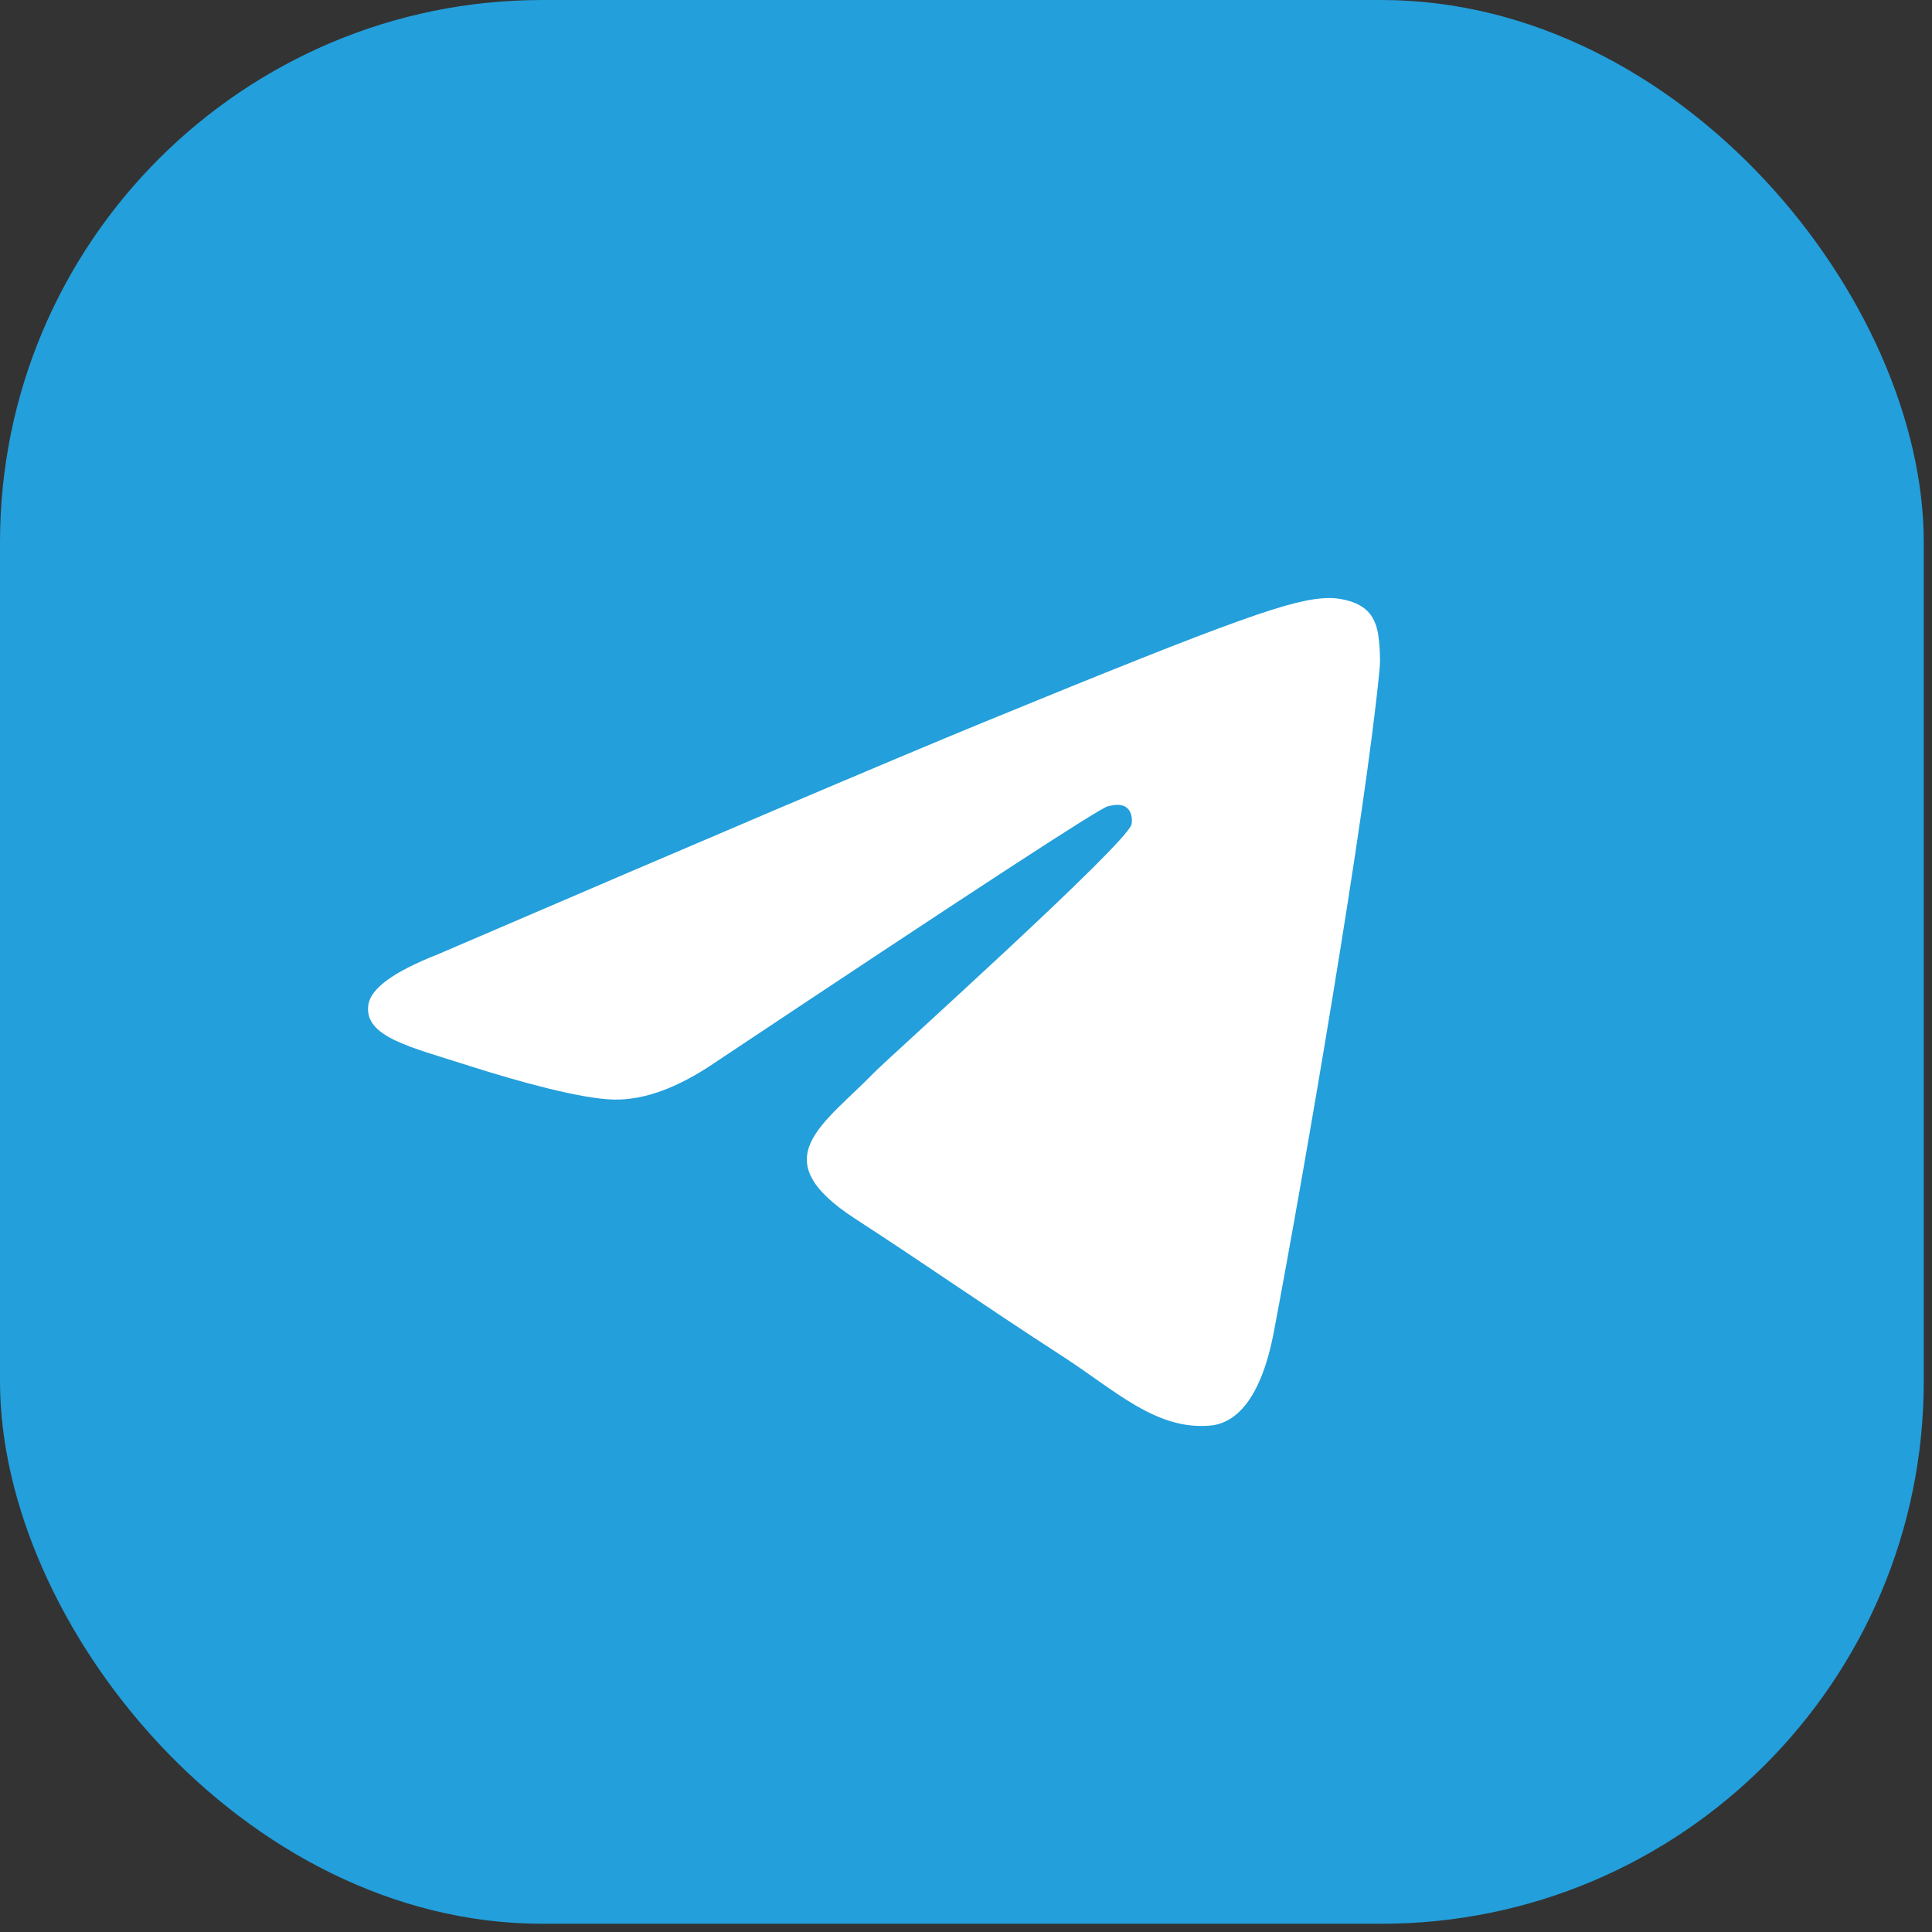
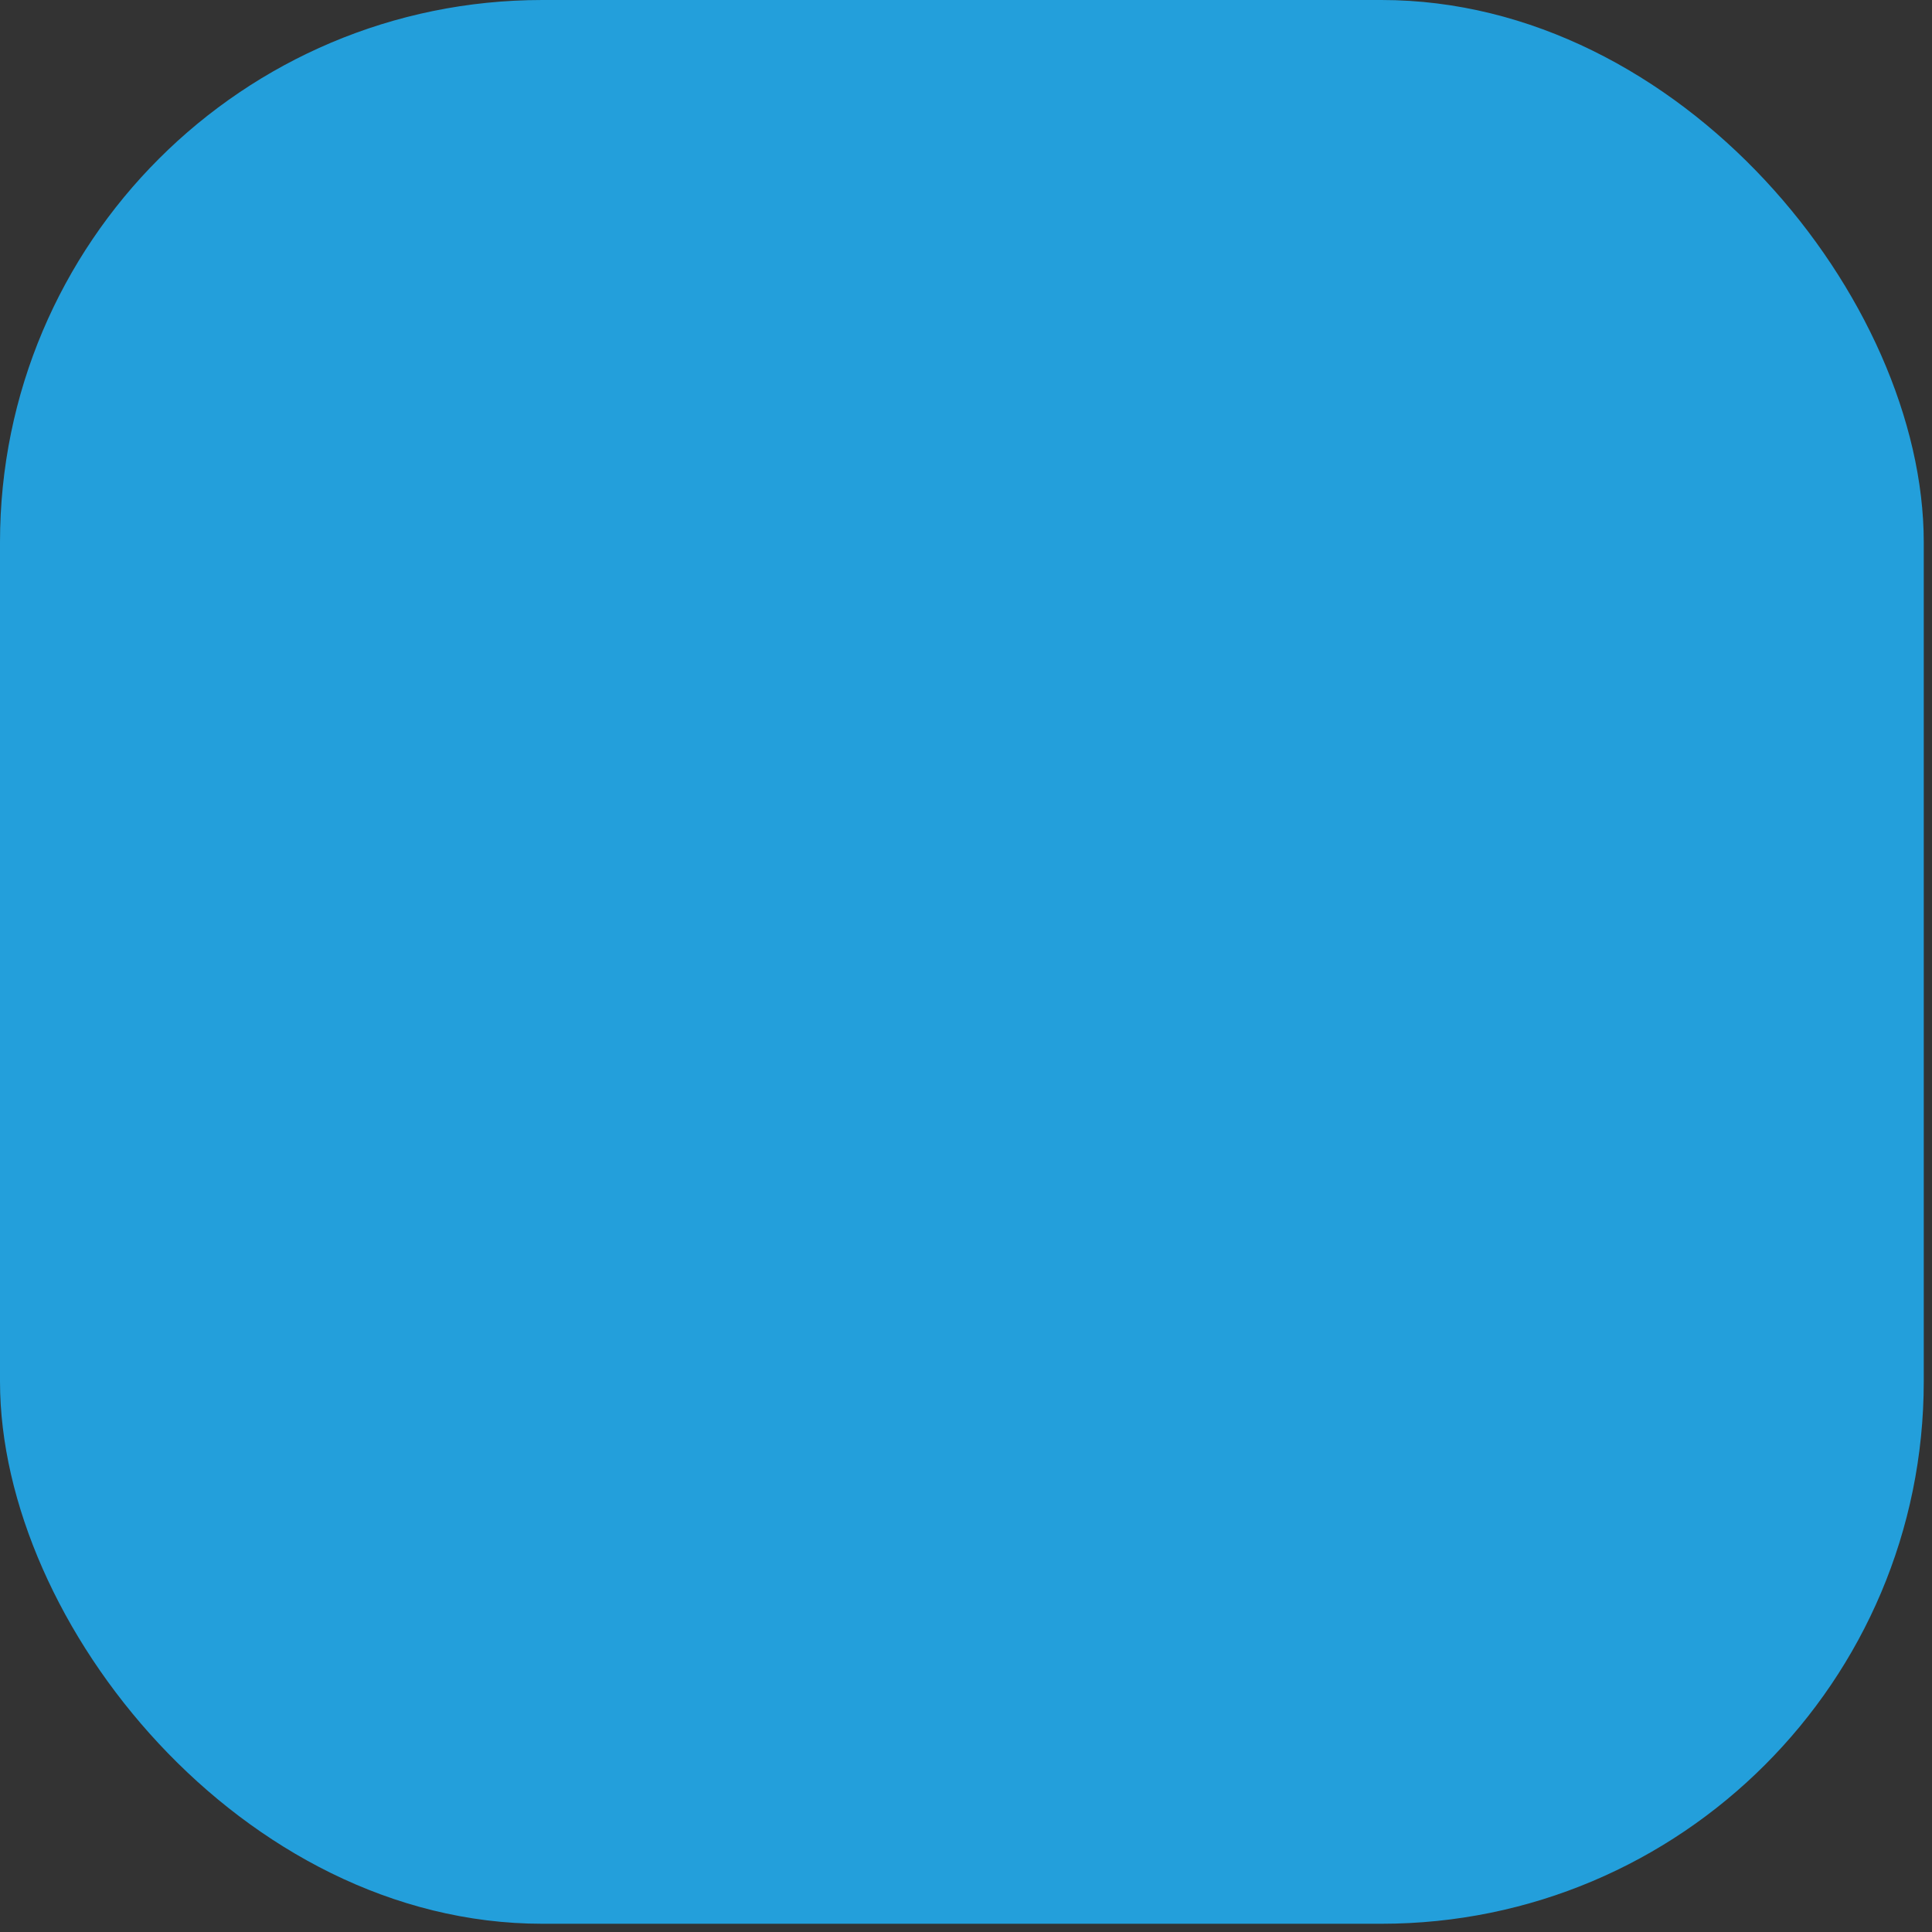
<svg xmlns="http://www.w3.org/2000/svg" width="57" height="57" viewBox="0 0 57 57" fill="none">
  <rect x="0" y="0" width="57" height="57" fill="#333333" stroke="none" />
  <rect width="56.757" height="56.757" rx="16" fill="#239FDB" />
-   <path d="M12.91 28.159C20.926 24.712 26.27 22.439 28.942 21.341C36.58 18.206 38.165 17.661 39.201 17.643C39.428 17.639 39.935 17.695 40.266 17.959C40.541 18.182 40.618 18.483 40.657 18.694C40.691 18.905 40.739 19.387 40.7 19.762C40.288 24.054 38.496 34.469 37.586 39.277C37.203 41.311 36.443 41.993 35.708 42.059C34.11 42.204 32.899 41.018 31.352 40.017C28.933 38.451 27.567 37.476 25.218 35.948C22.503 34.182 24.264 33.212 25.81 31.625C26.214 31.21 33.251 24.893 33.384 24.32C33.401 24.248 33.419 23.981 33.255 23.84C33.096 23.699 32.86 23.748 32.688 23.786C32.443 23.84 28.581 26.363 21.089 31.353C19.994 32.097 19.001 32.46 18.108 32.441C17.128 32.42 15.238 31.892 13.833 31.442C12.115 30.89 10.745 30.597 10.865 29.659C10.925 29.17 11.608 28.67 12.91 28.159Z" fill="white" />
</svg>